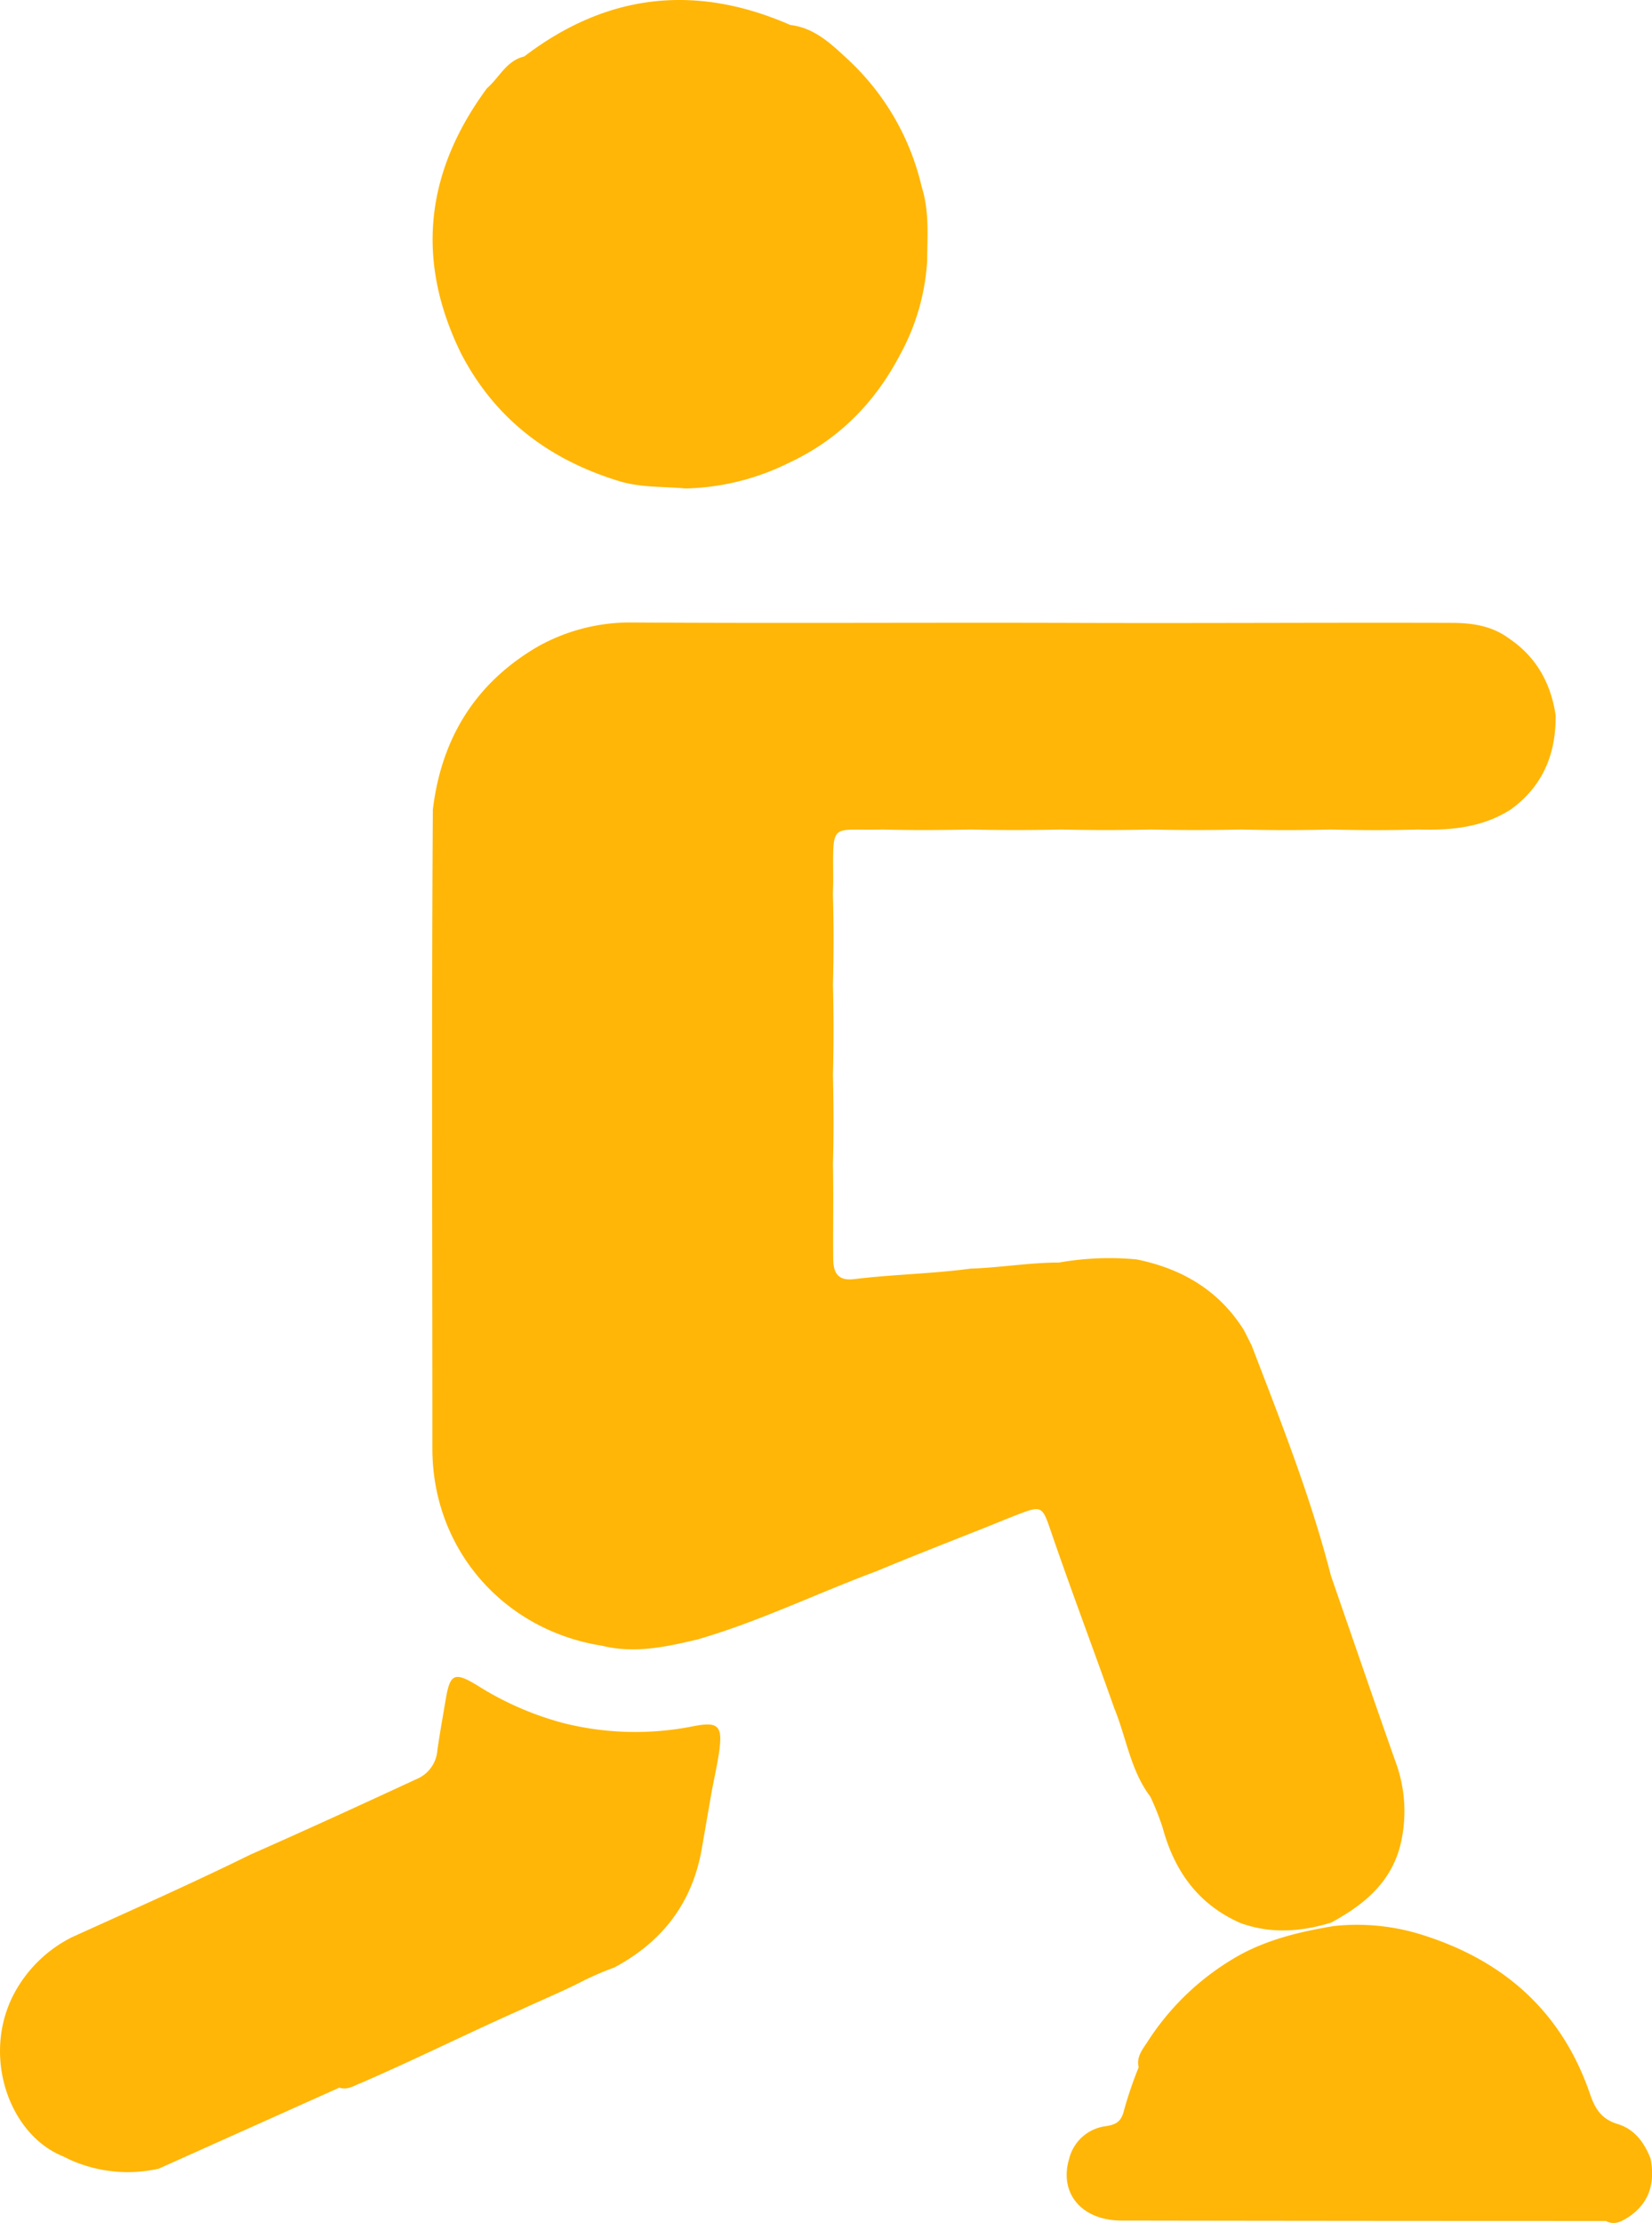
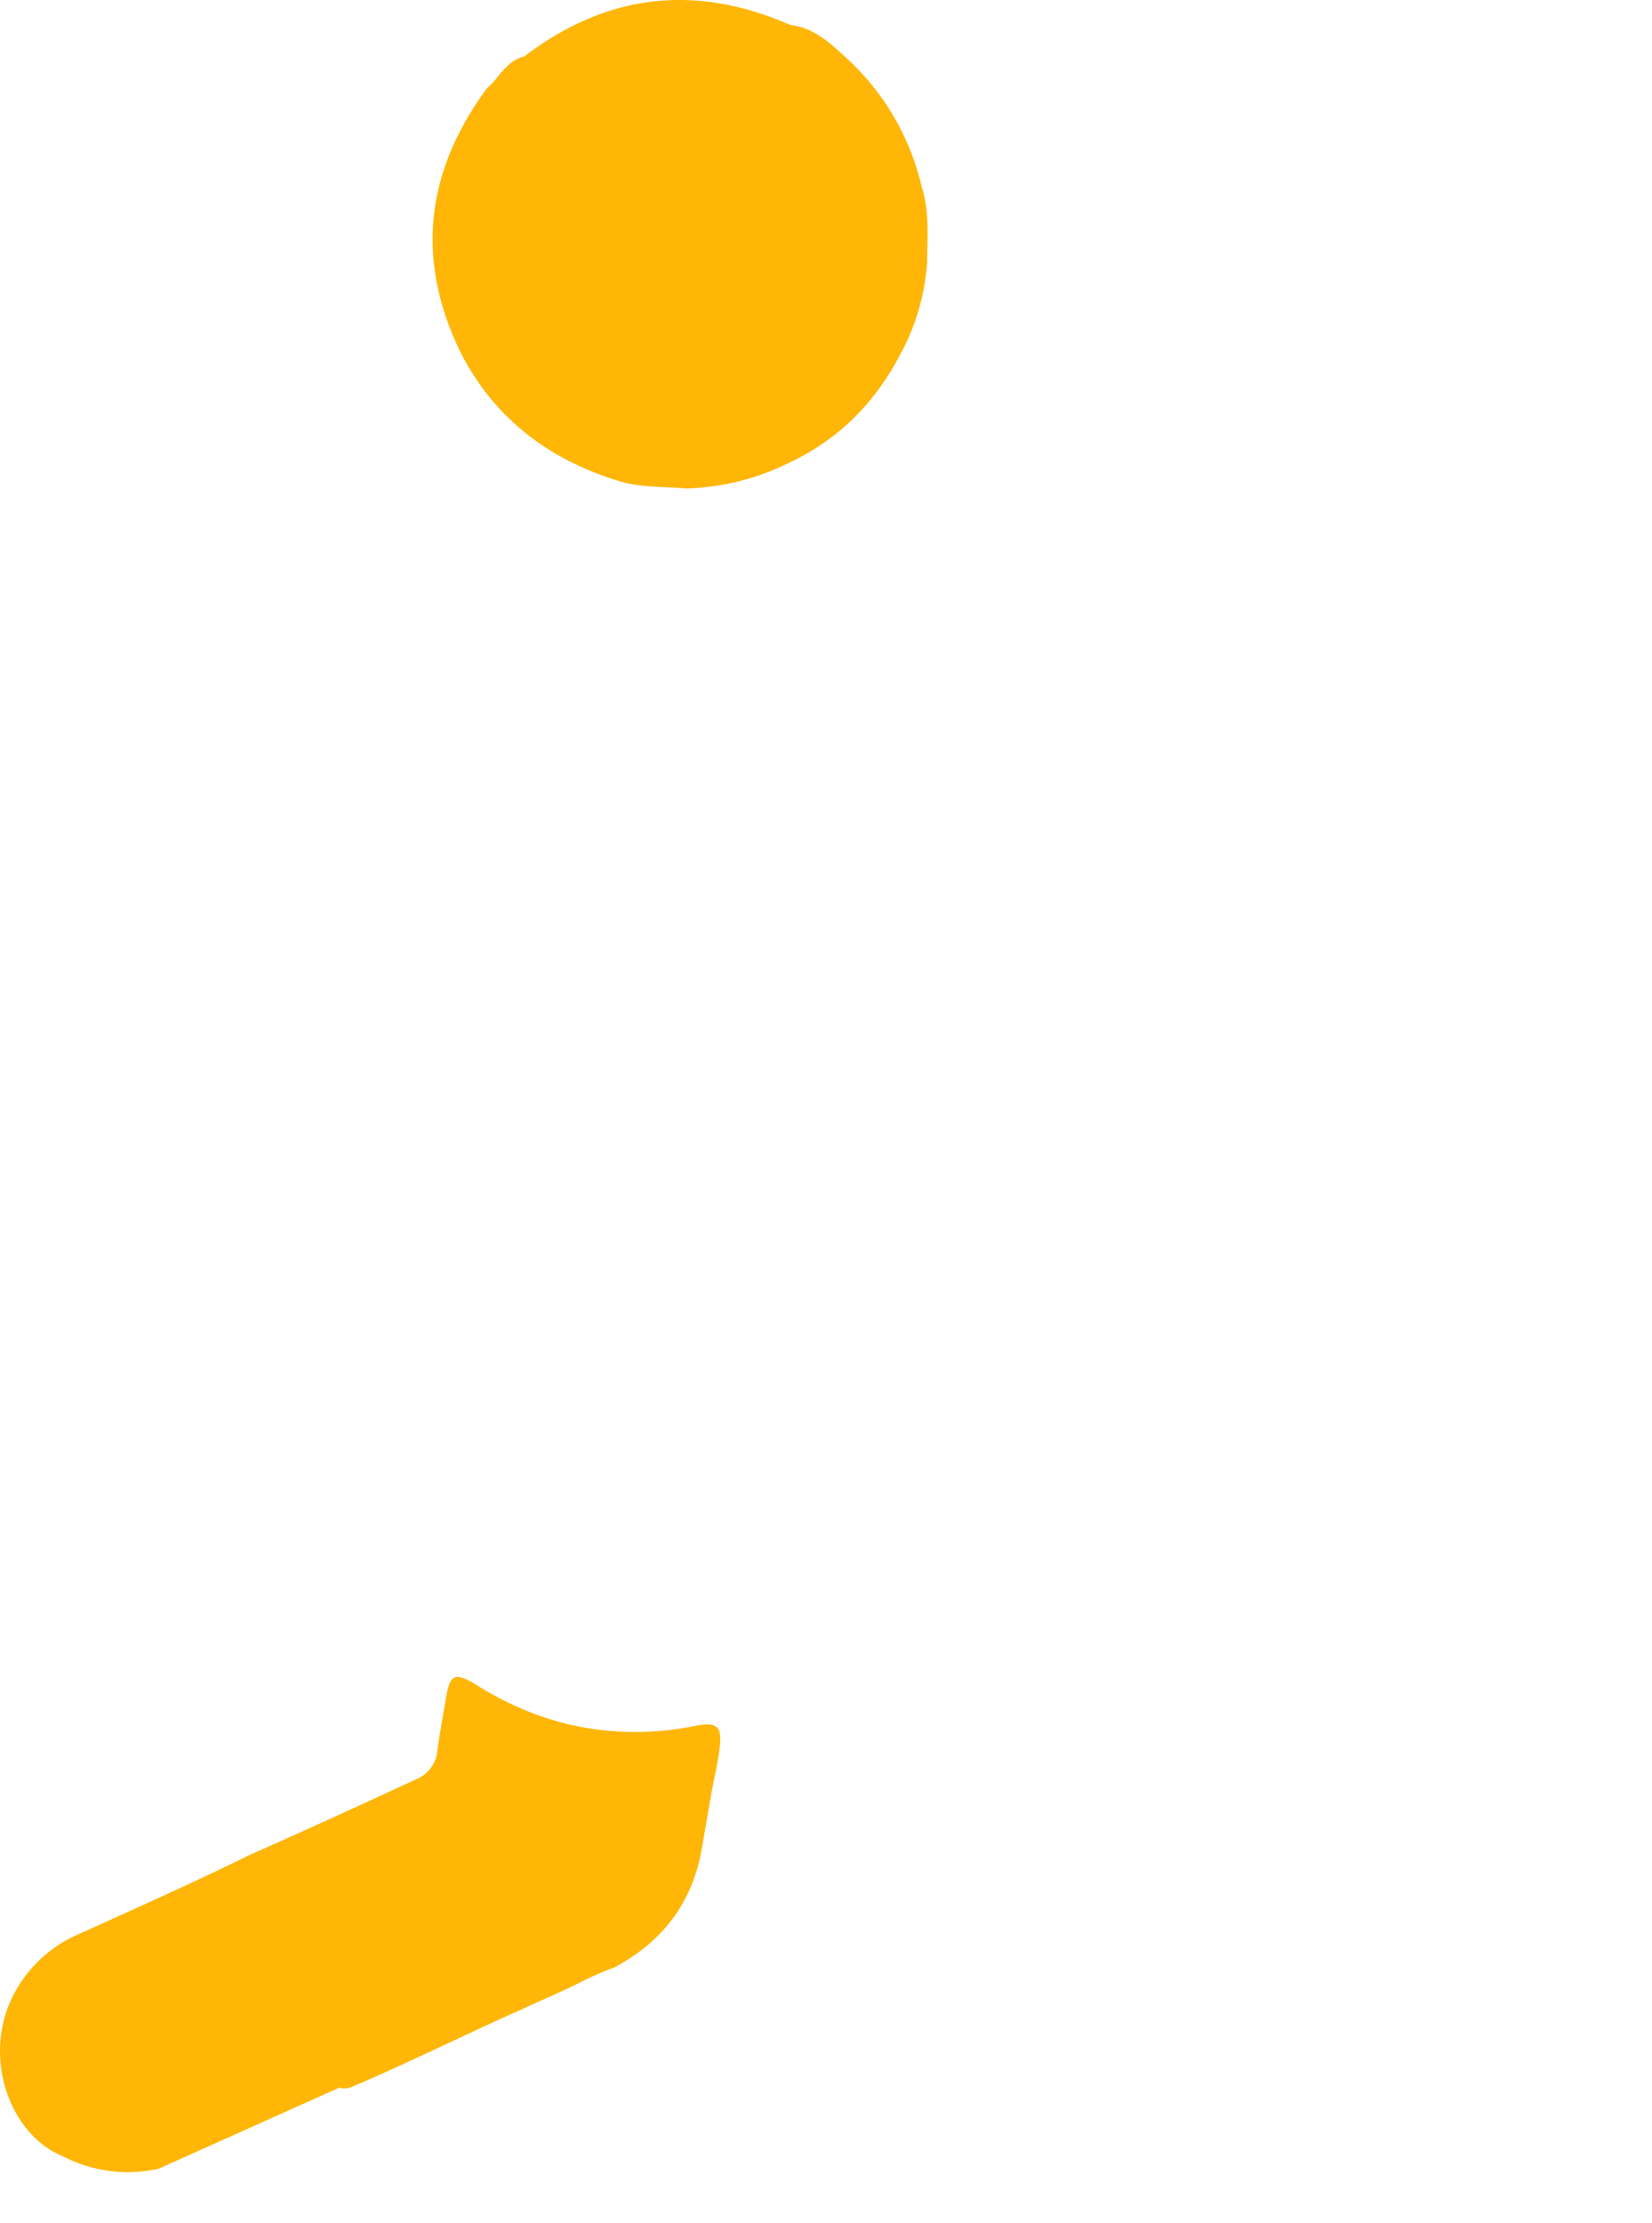
<svg xmlns="http://www.w3.org/2000/svg" id="Layer_1" data-name="Layer 1" viewBox="0 0 328 441.22">
  <defs>
    <style>.cls-1{fill:#ffb606;}</style>
  </defs>
-   <path class="cls-1" d="M410.85,476.21q-48.08,0-96.14-.08c-7.95,0-12.47-5.42-10.44-12.23a8.61,8.61,0,0,1,7.2-6.49c2.37-.34,3.22-1.08,3.74-3.31a79.81,79.81,0,0,1,2.87-8.39c-.51-2.15.86-3.65,1.87-5.24a51.63,51.63,0,0,1,18.64-17.29c5.7-3,11.85-4.44,18.13-5.49a42.94,42.94,0,0,1,17,1.53c16.45,5,28.15,15.08,33.88,31.52,1,3,2.19,5.2,5.57,6.23s5.33,3.69,6.56,6.91c.89,4.73-.2,8.75-4.36,11.53C414,476.29,412.55,477.13,410.85,476.21Z" transform="translate(-92 -35.39)" />
  <path class="cls-1" d="M196.09,46.6c16.38-12.5,34-14.49,52.83-6.25,4.75.55,8.06,3.71,11.28,6.7A49.79,49.79,0,0,1,275,72.48c1.55,4.85,1.11,9.83,1.08,14.79a44.18,44.18,0,0,1-5.34,18.46c-5,9.57-12.21,16.91-22.08,21.51a48.44,48.44,0,0,1-20.57,5.1c-4.52-.42-9.12-.13-13.52-1.57-13.72-4.27-24.36-12.34-31.05-25.27-9.11-18.6-7-36.1,5.18-52.61C191.16,50.78,192.54,47.42,196.09,46.6Z" transform="translate(-92 -35.39)" />
-   <path class="cls-1" d="M356.28,417c-6,1.83-11.93,2.24-17.91.11-8.45-3.68-13.2-10.34-15.54-19a52.83,52.83,0,0,0-2.43-6.11c-3.94-5.21-4.76-11.7-7.16-17.55-4.21-11.92-8.7-23.75-12.79-35.72-1.48-4.33-1.83-4.47-6.07-2.85-3.06,1.17-6.07,2.46-9.13,3.64-6.43,2.55-12.87,5.07-19.26,7.74-11.87,4.41-23.3,10-35.5,13.53-6.24,1.48-12.47,2.84-18.91,1.26-19.59-3.07-33.72-19.15-33.73-39.09,0-42.29-.18-84.58.09-126.86,1.7-14.16,8.43-25.13,20.83-32.37a37.51,37.51,0,0,1,18.32-4.79c28.9.19,57.78,0,86.66.08,25.46.1,50.92-.08,76.38,0,4.11,0,8,.55,11.42,3.05,5.44,3.66,8.36,8.87,9.32,15.28.08,7.66-2.52,14.06-8.88,18.68-5.64,3.64-12,4.19-18.44,4-5.78.17-11.55.15-17.33,0q-8.89.23-17.8,0-8.94.21-17.88,0-8.94.21-17.89,0-8.94.21-17.86,0c-5.86.12-11.72.16-17.57,0-10.53.31-9.81-1.88-9.79,10.19,0,1-.07,2.08-.05,3.12.17,5.86.15,11.71,0,17.57q.23,8.91,0,17.83c.13,5.89.17,11.77,0,17.64.12,6.25,0,12.5.05,18.75,0,2.89.92,4.54,4.19,4.14,7.68-.94,15.43-1.05,23.1-2.08,5.87-.19,11.69-1.21,17.57-1.21a57.51,57.51,0,0,1,15.39-.62c8.94,1.83,16.29,6.08,21.27,14,.53,1,1,2,1.53,3,5.79,15.09,11.76,30.11,15.78,45.81,4.26,12.28,8.47,24.58,12.8,36.84a28.34,28.34,0,0,1,1.08,16.17C368.35,408.93,362.87,413.43,356.28,417Z" transform="translate(-92 -35.39)" />
  <path class="cls-1" d="M159.37,449.75l-35.85,16.08a28,28,0,0,1-17.6-1.76l-1.53-.74c-10.63-4.38-16-19.9-9.68-32.07a26.43,26.43,0,0,1,11.56-11.36c11.85-5.38,23.75-10.65,35.44-16.4,11-4.86,22-9.9,32.9-14.95a6.75,6.75,0,0,0,4.23-5.74c.47-3.38,1.09-6.75,1.66-10.13.86-5.12,1.74-5.52,6.32-2.73a61.52,61.52,0,0,0,17.11,7.46,58.59,58.59,0,0,0,25.65.62c5.07-1,5.91-.11,5.21,5-.42,2.94-1.12,5.84-1.63,8.77l-1.83,10.56c-1.88,10.75-7.83,18.45-17.36,23.54a61.24,61.24,0,0,0-6,2.56c-4,2.08-8.2,3.8-12.3,5.71-10.74,4.76-21.25,10-32,14.66C162.25,449.37,161,450.28,159.37,449.75Z" transform="translate(-92 -35.39)" />
</svg>